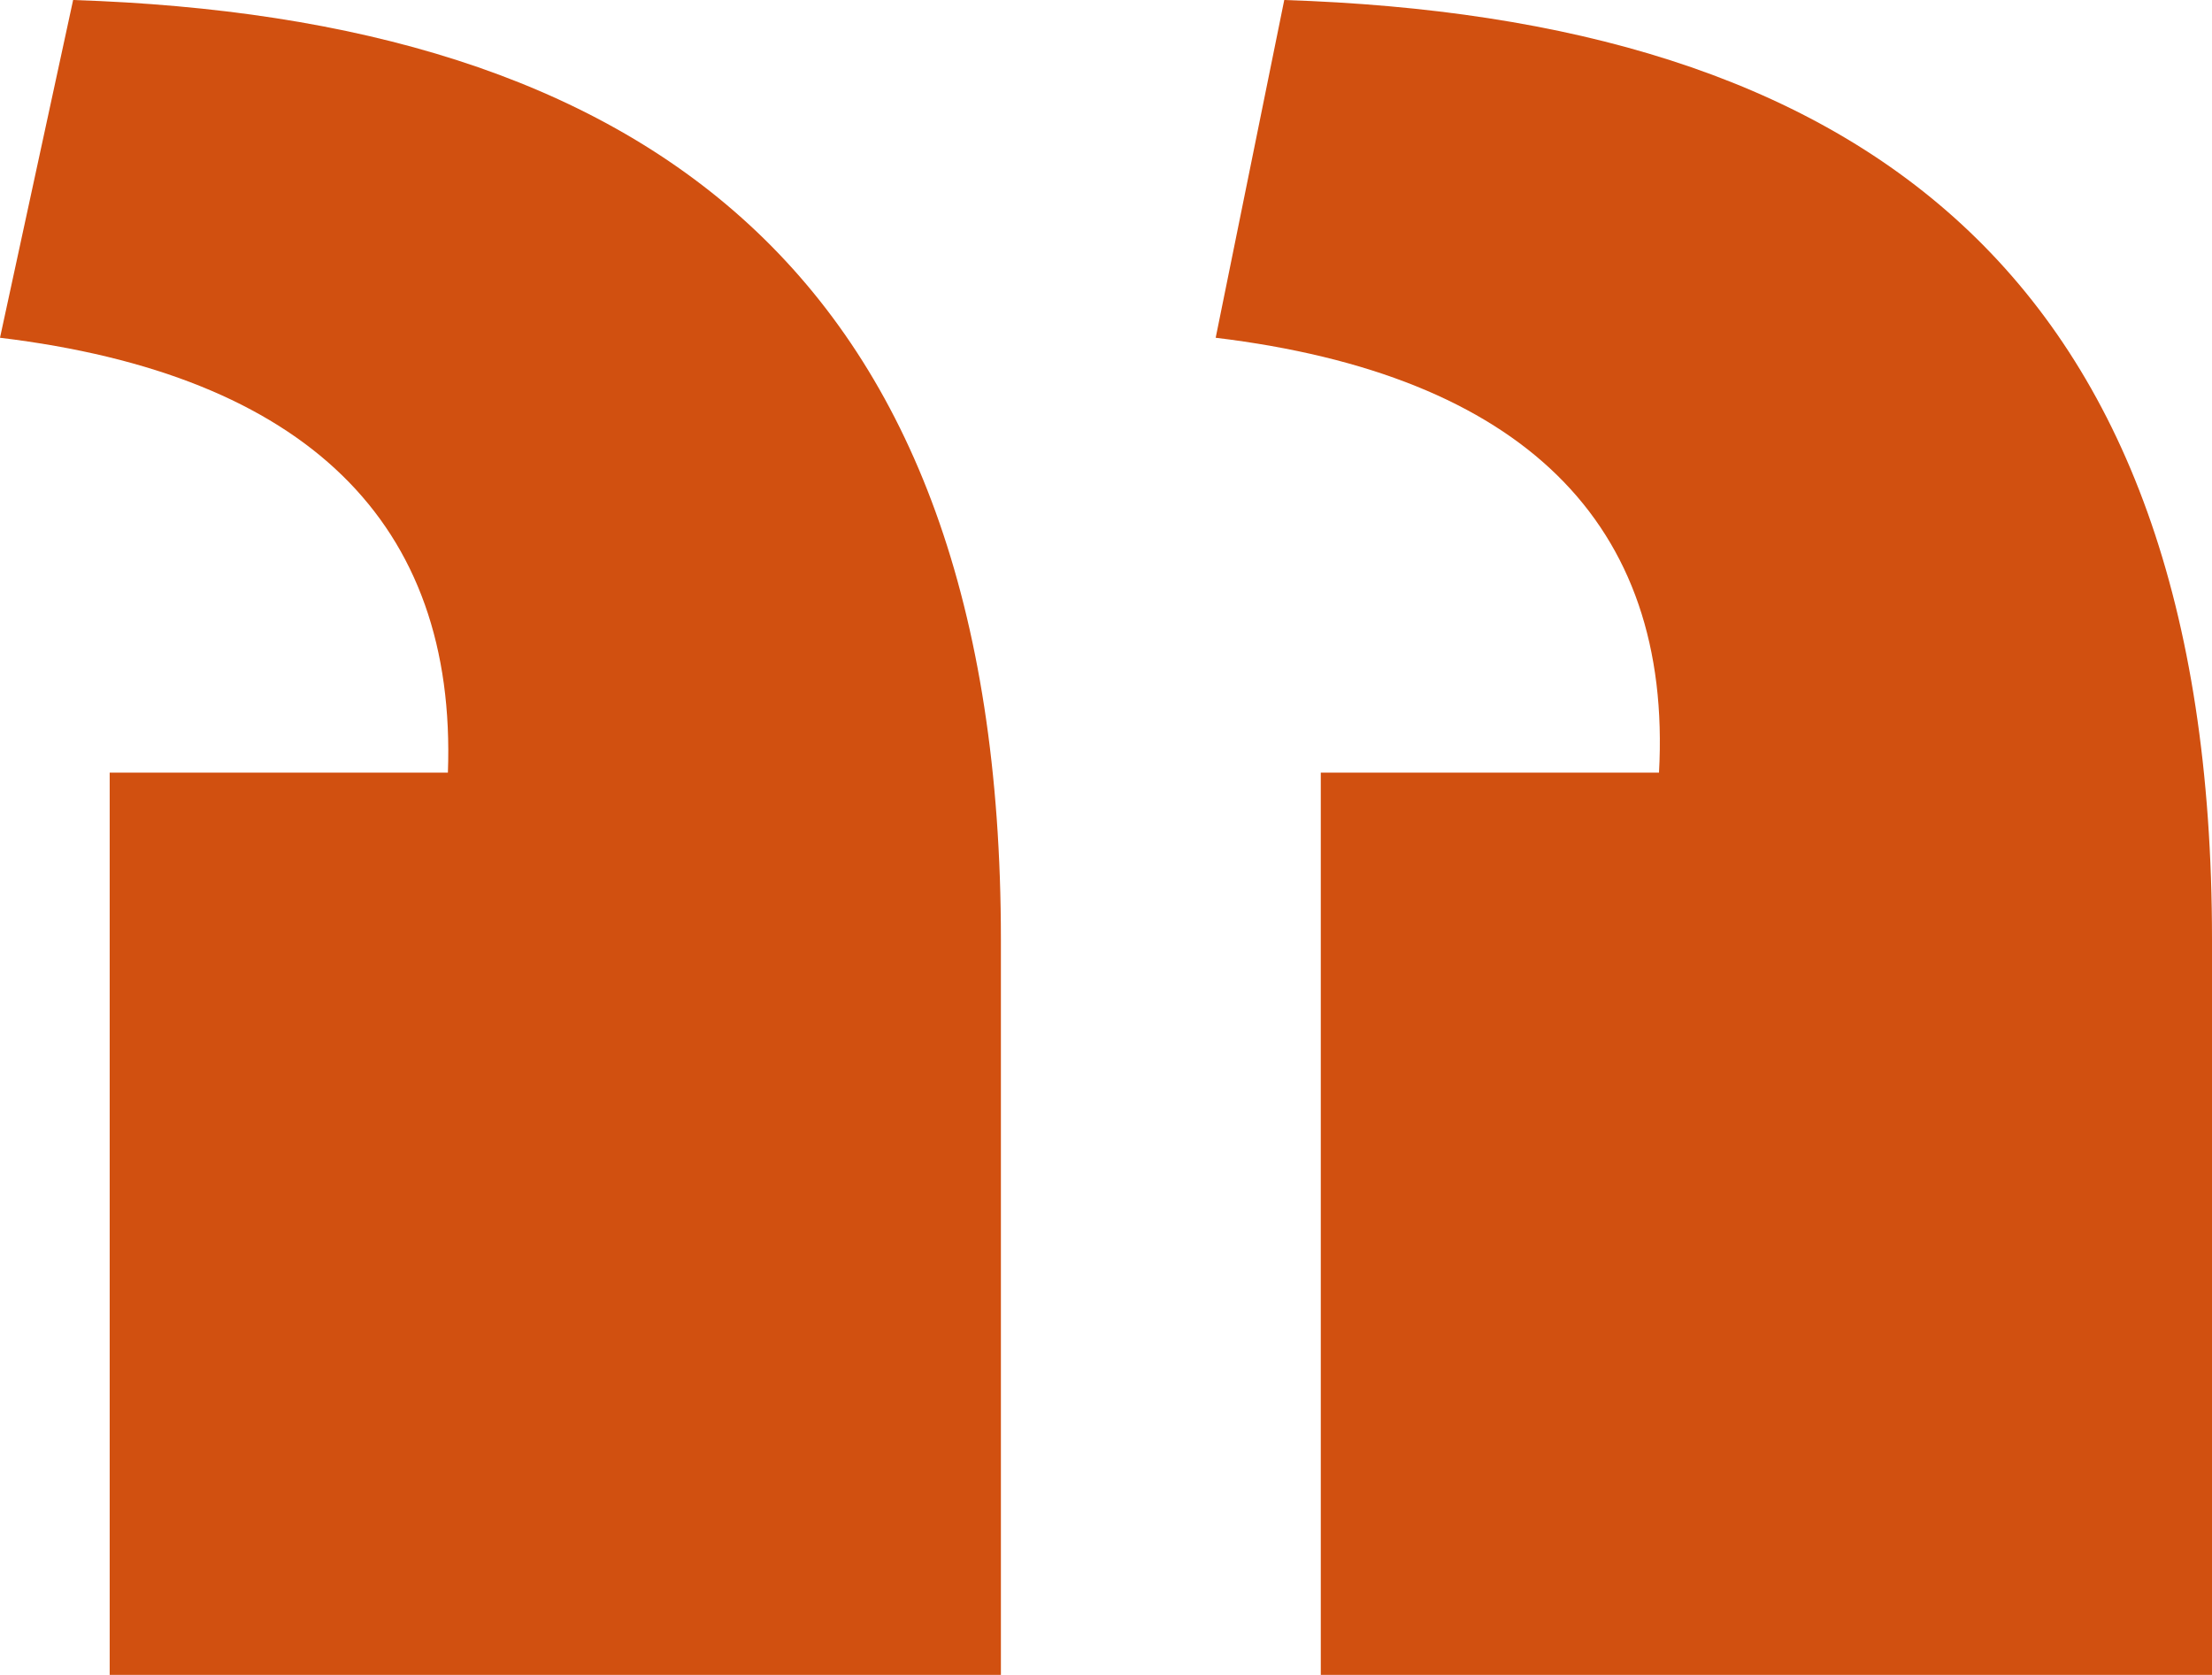
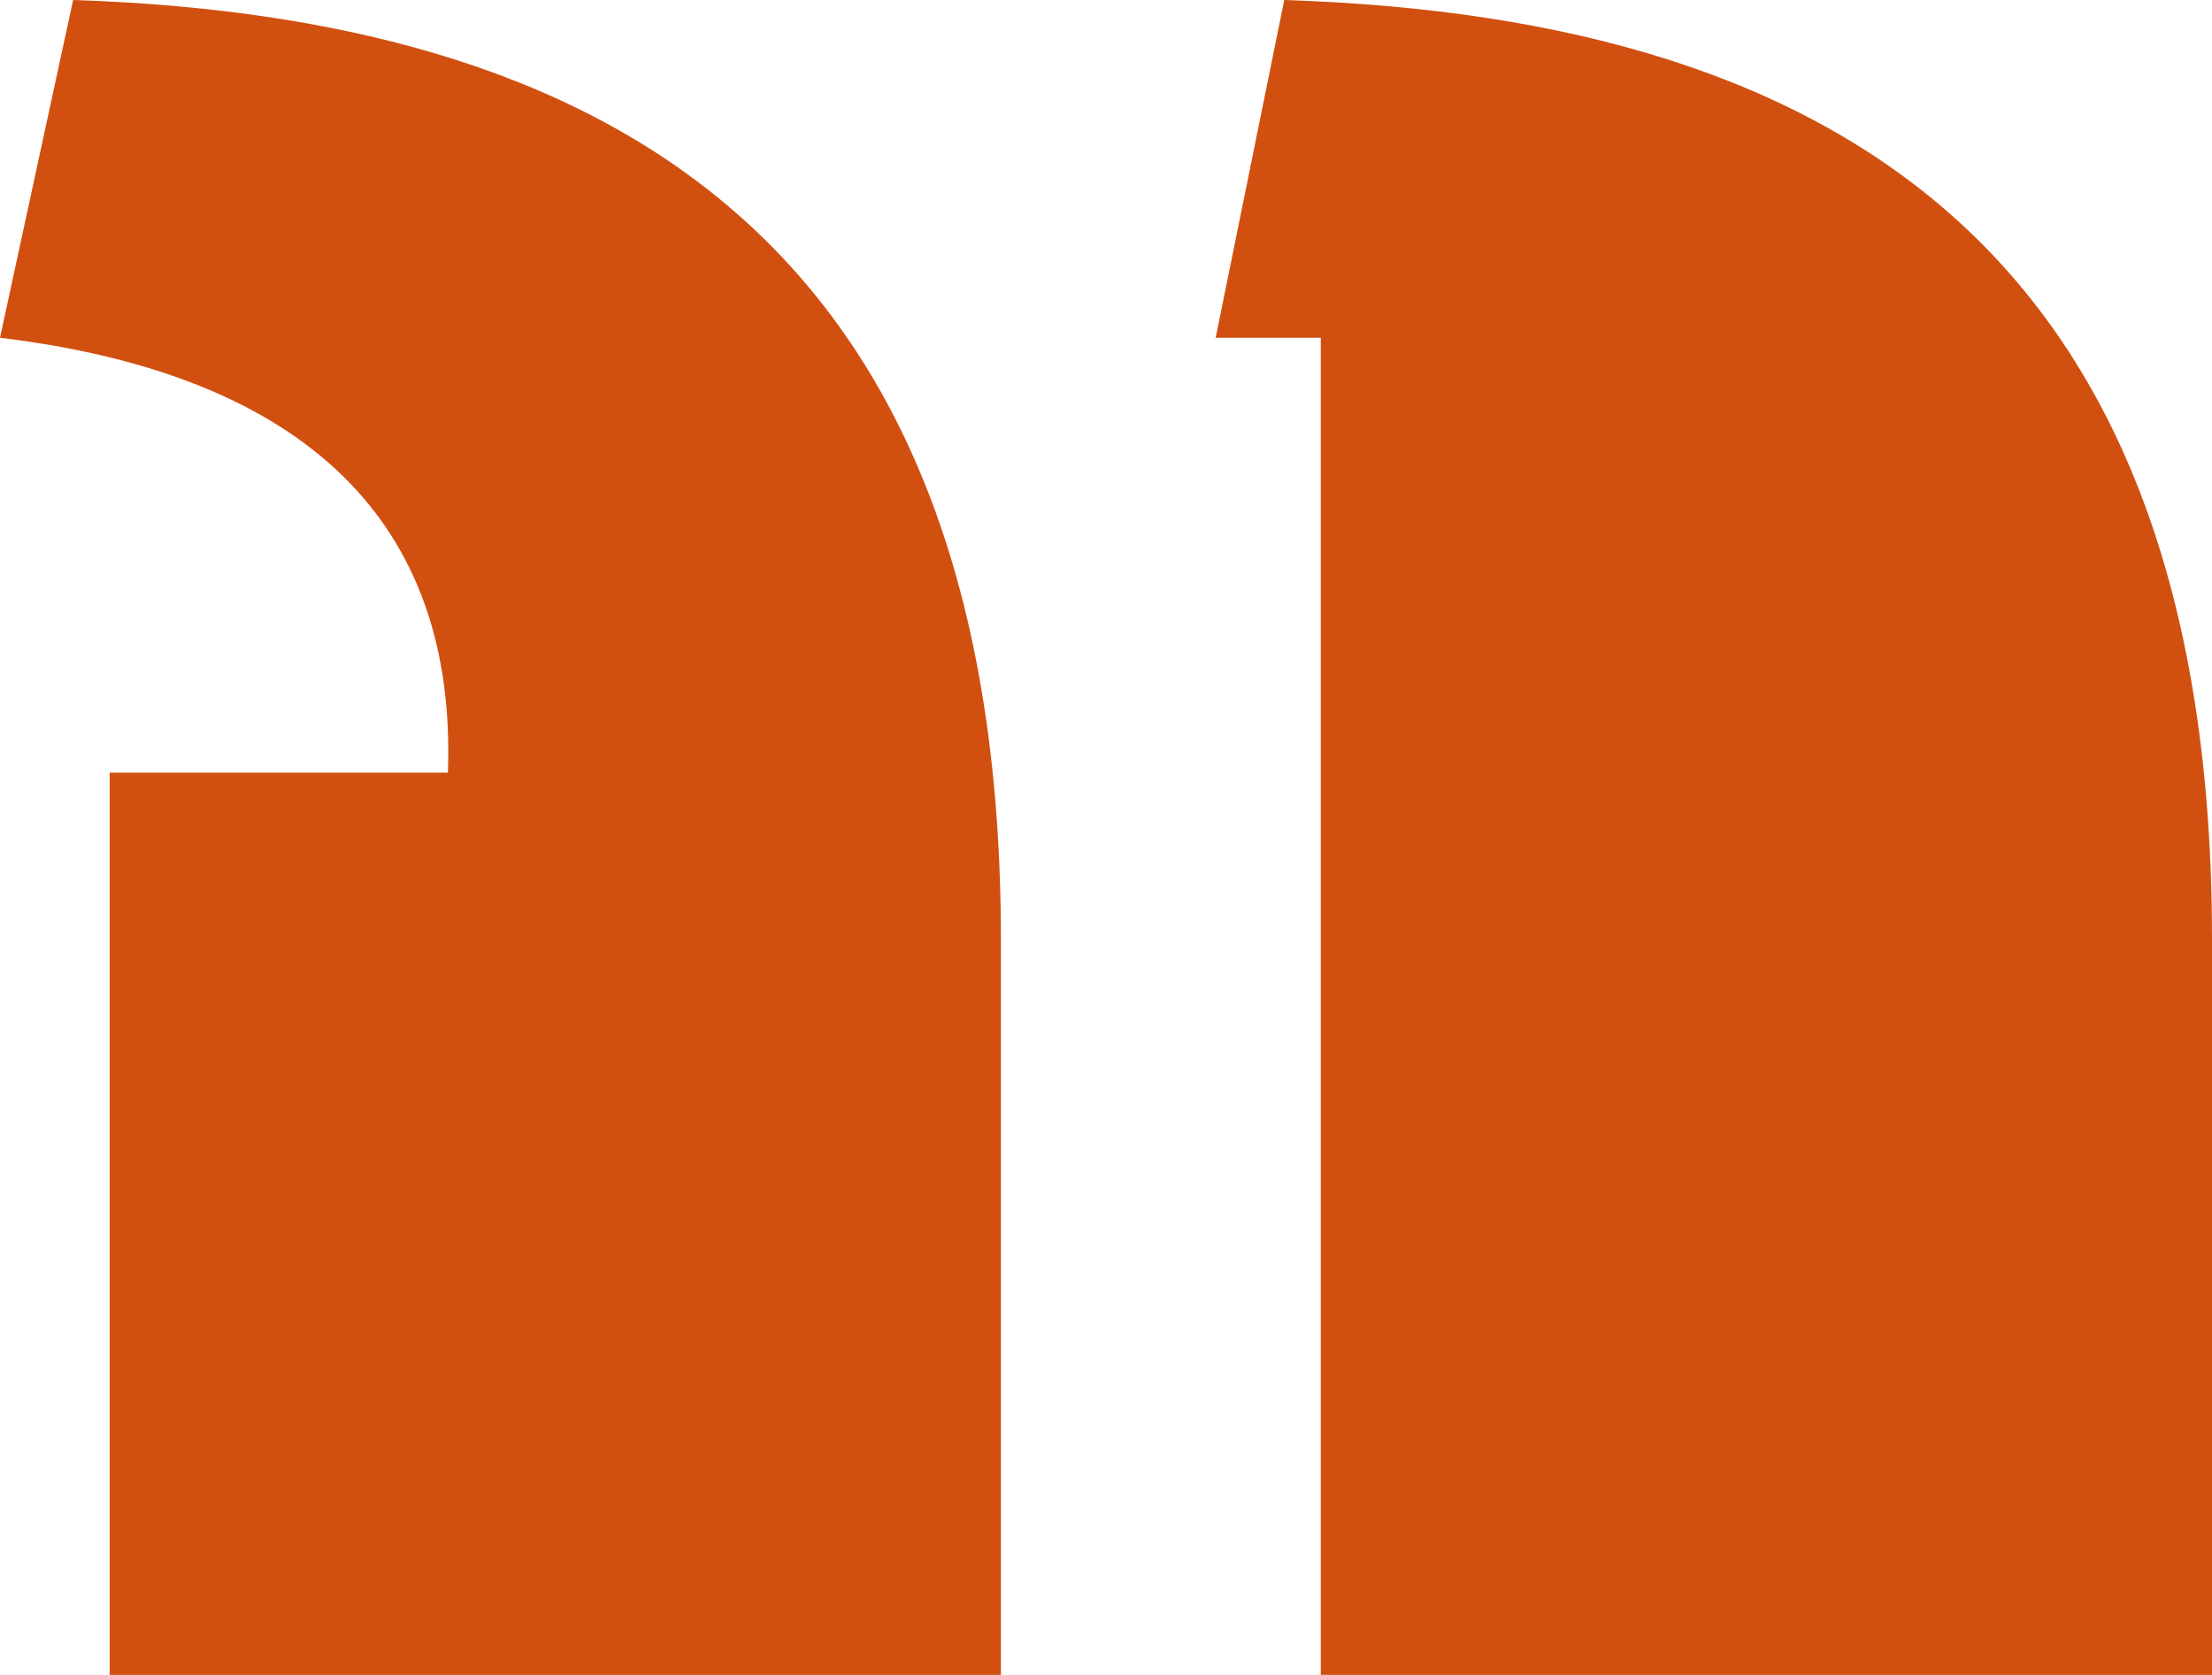
<svg xmlns="http://www.w3.org/2000/svg" width="70" height="53" viewBox="0 0 70 53" fill="none">
-   <path d="M31.674 53V29.721C31.674 8.492 20.248 0.586 2.314 0L0 10.688C9.69 11.859 14.463 16.544 14.174 24.45H3.471V53H31.674ZM70 53V29.721C70 8.492 58.719 0.586 40.641 0L38.471 10.688C48.161 11.859 52.934 16.544 52.5 24.45H41.797V53H70Z" fill="#D15010" />
+   <path d="M31.674 53V29.721C31.674 8.492 20.248 0.586 2.314 0L0 10.688C9.69 11.859 14.463 16.544 14.174 24.45H3.471V53H31.674ZM70 53V29.721C70 8.492 58.719 0.586 40.641 0L38.471 10.688H41.797V53H70Z" fill="#D15010" />
</svg>